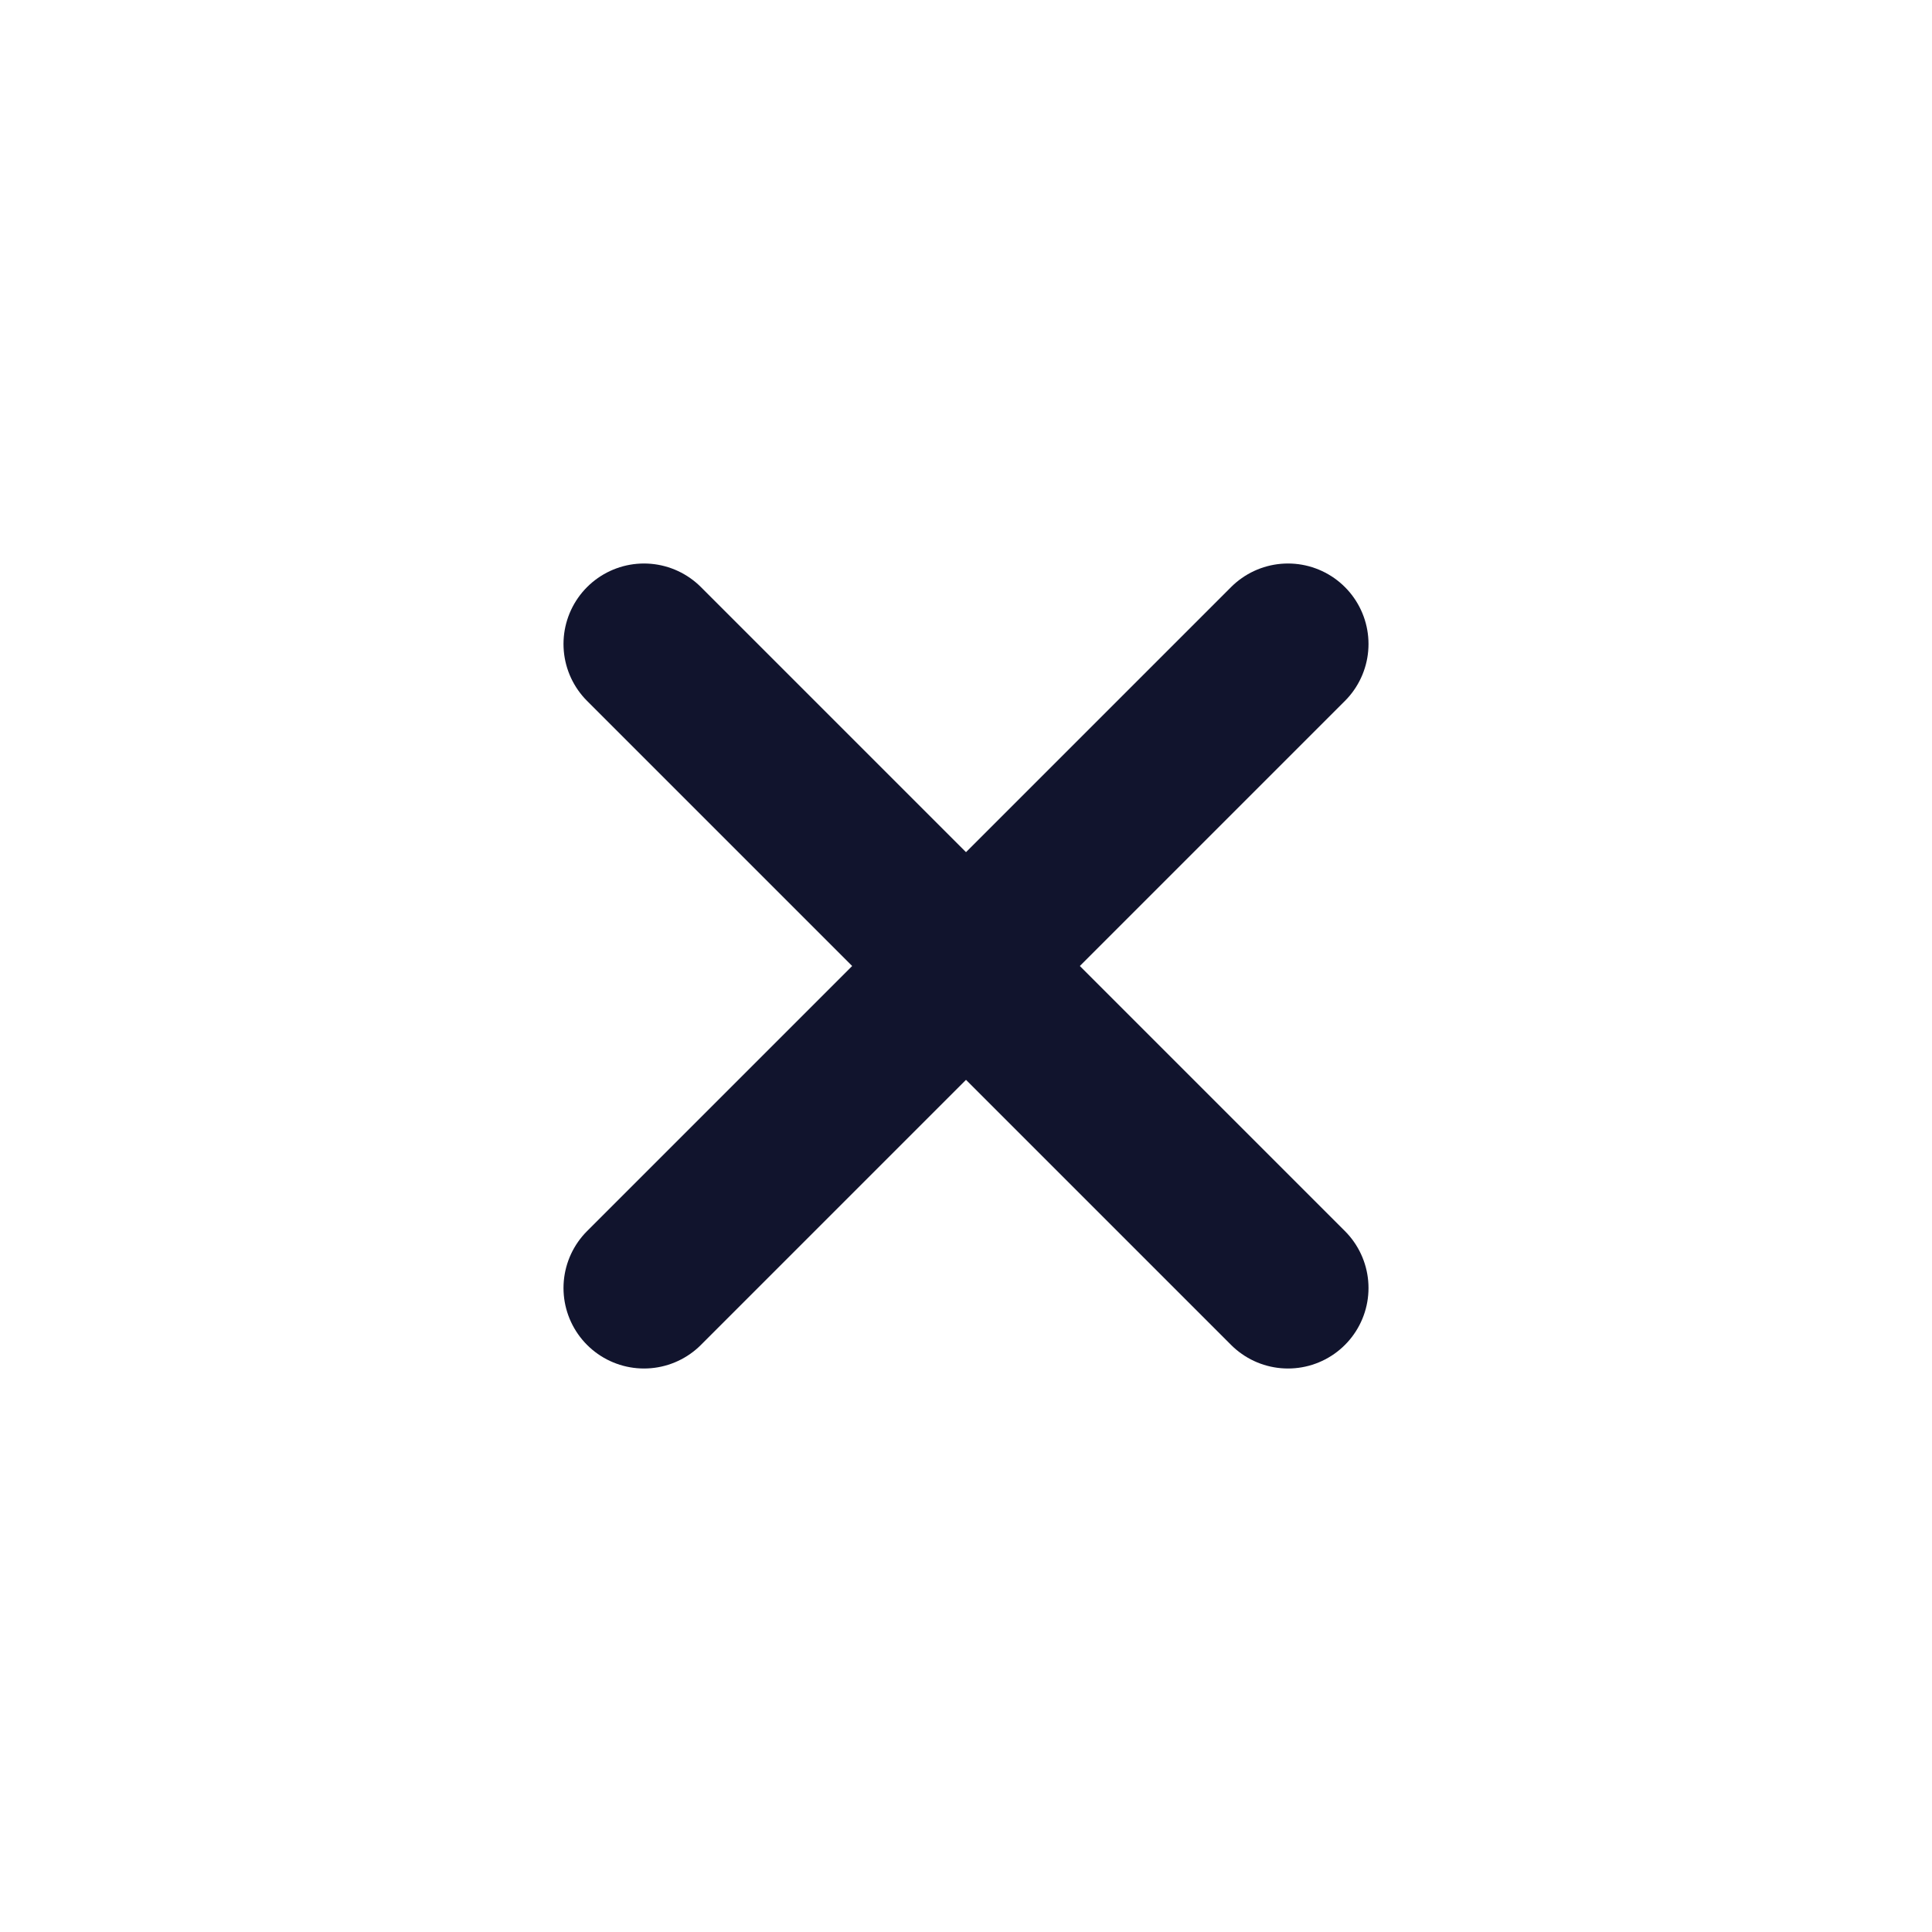
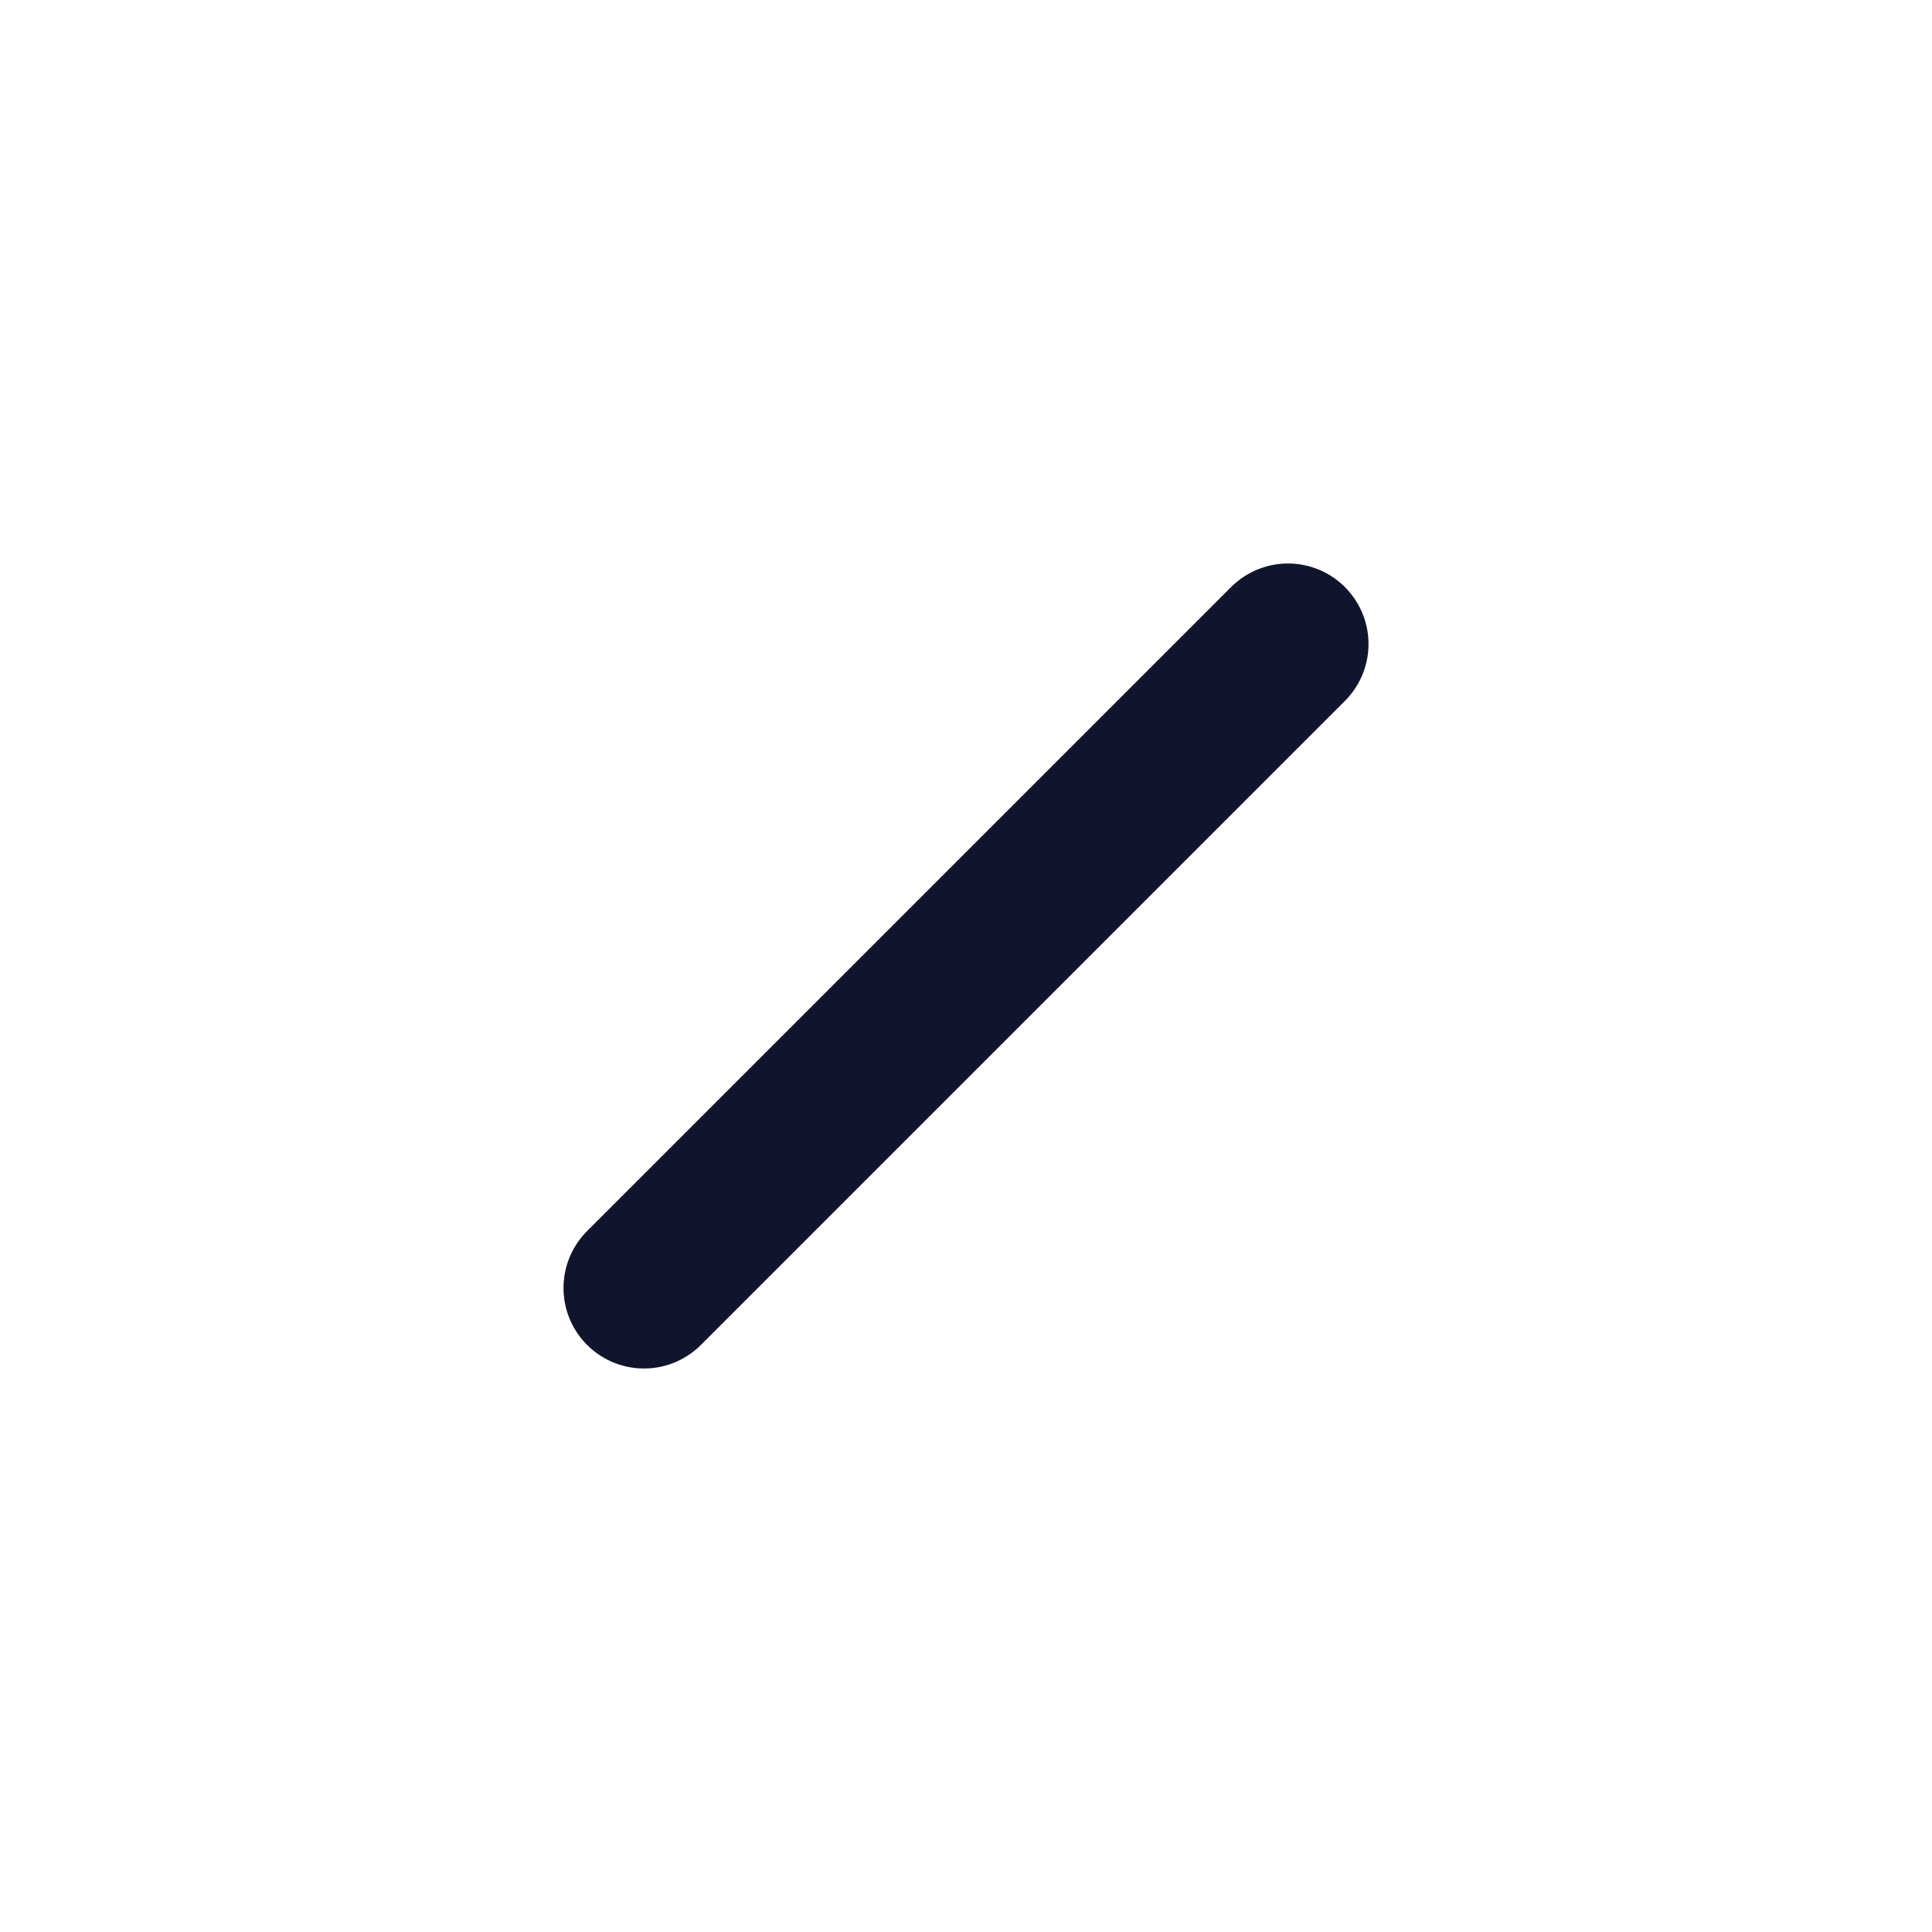
<svg xmlns="http://www.w3.org/2000/svg" width="24" height="24" viewBox="0 0 24 24" fill="none">
  <path d="M16 8L8 16" stroke="#11142D" stroke-width="2" stroke-linecap="round" stroke-linejoin="round" />
-   <path d="M16 16L8 8" stroke="#11142D" stroke-width="2" stroke-linecap="round" stroke-linejoin="round" />
</svg>